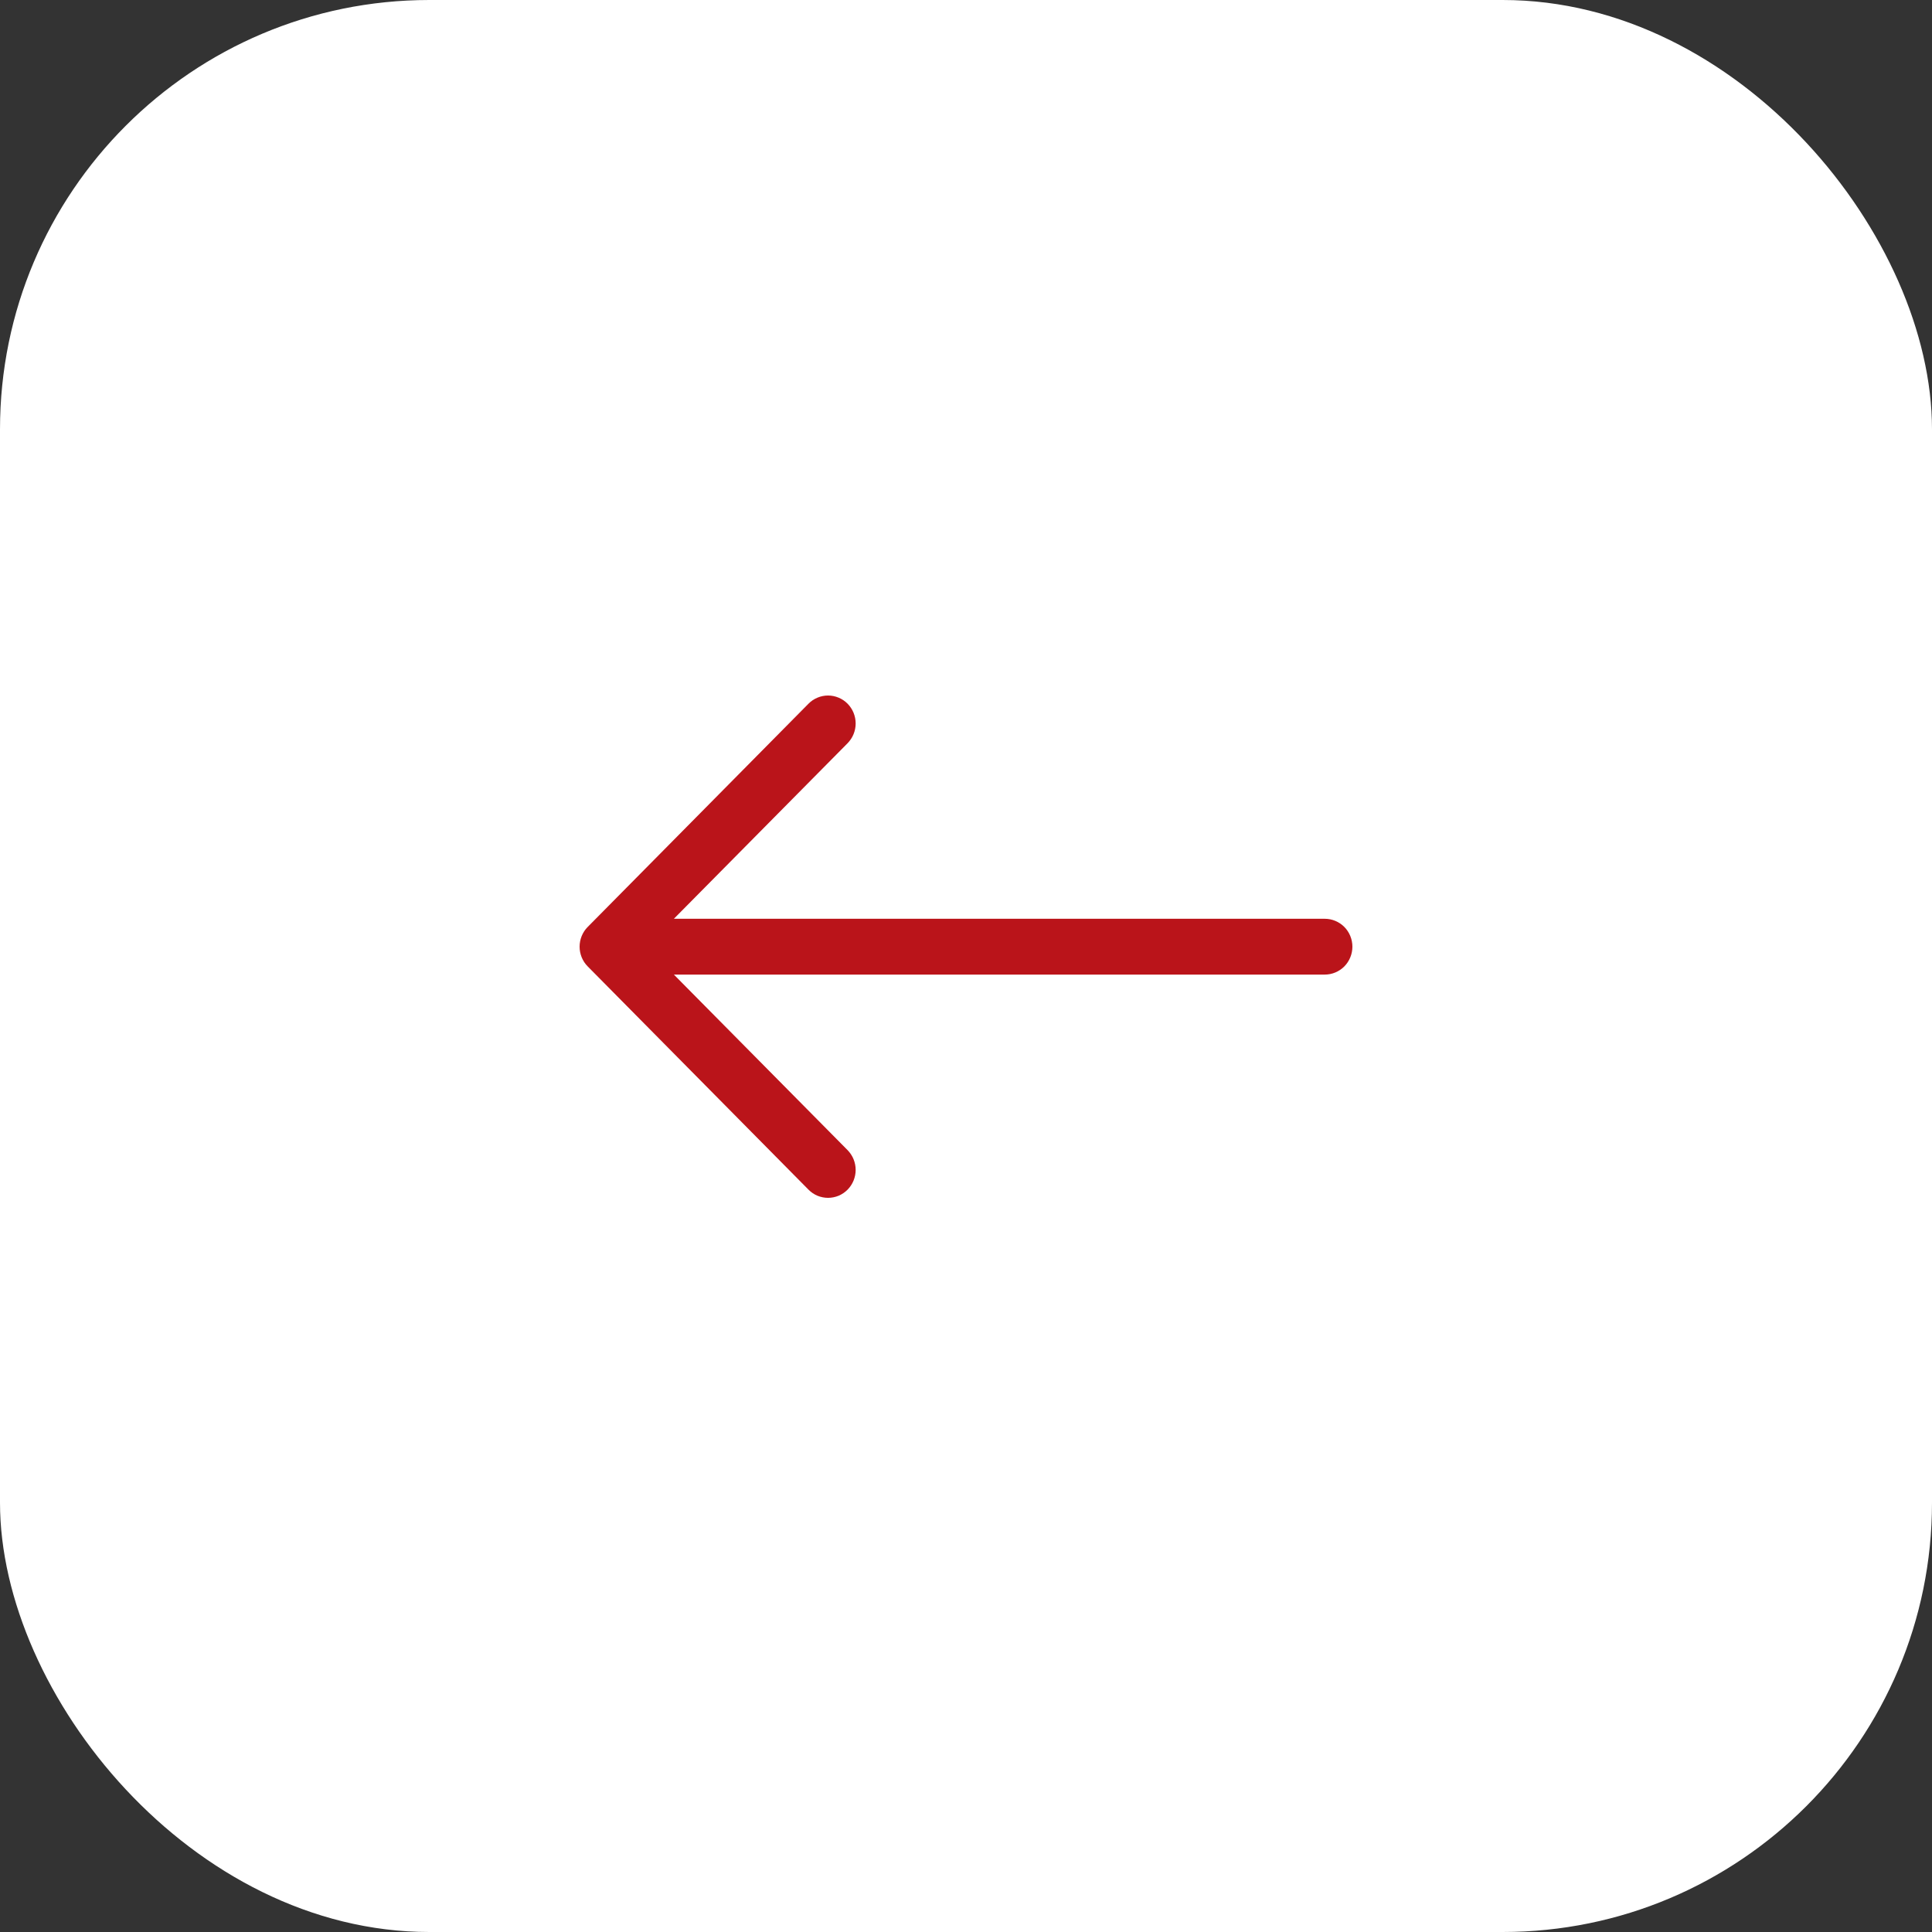
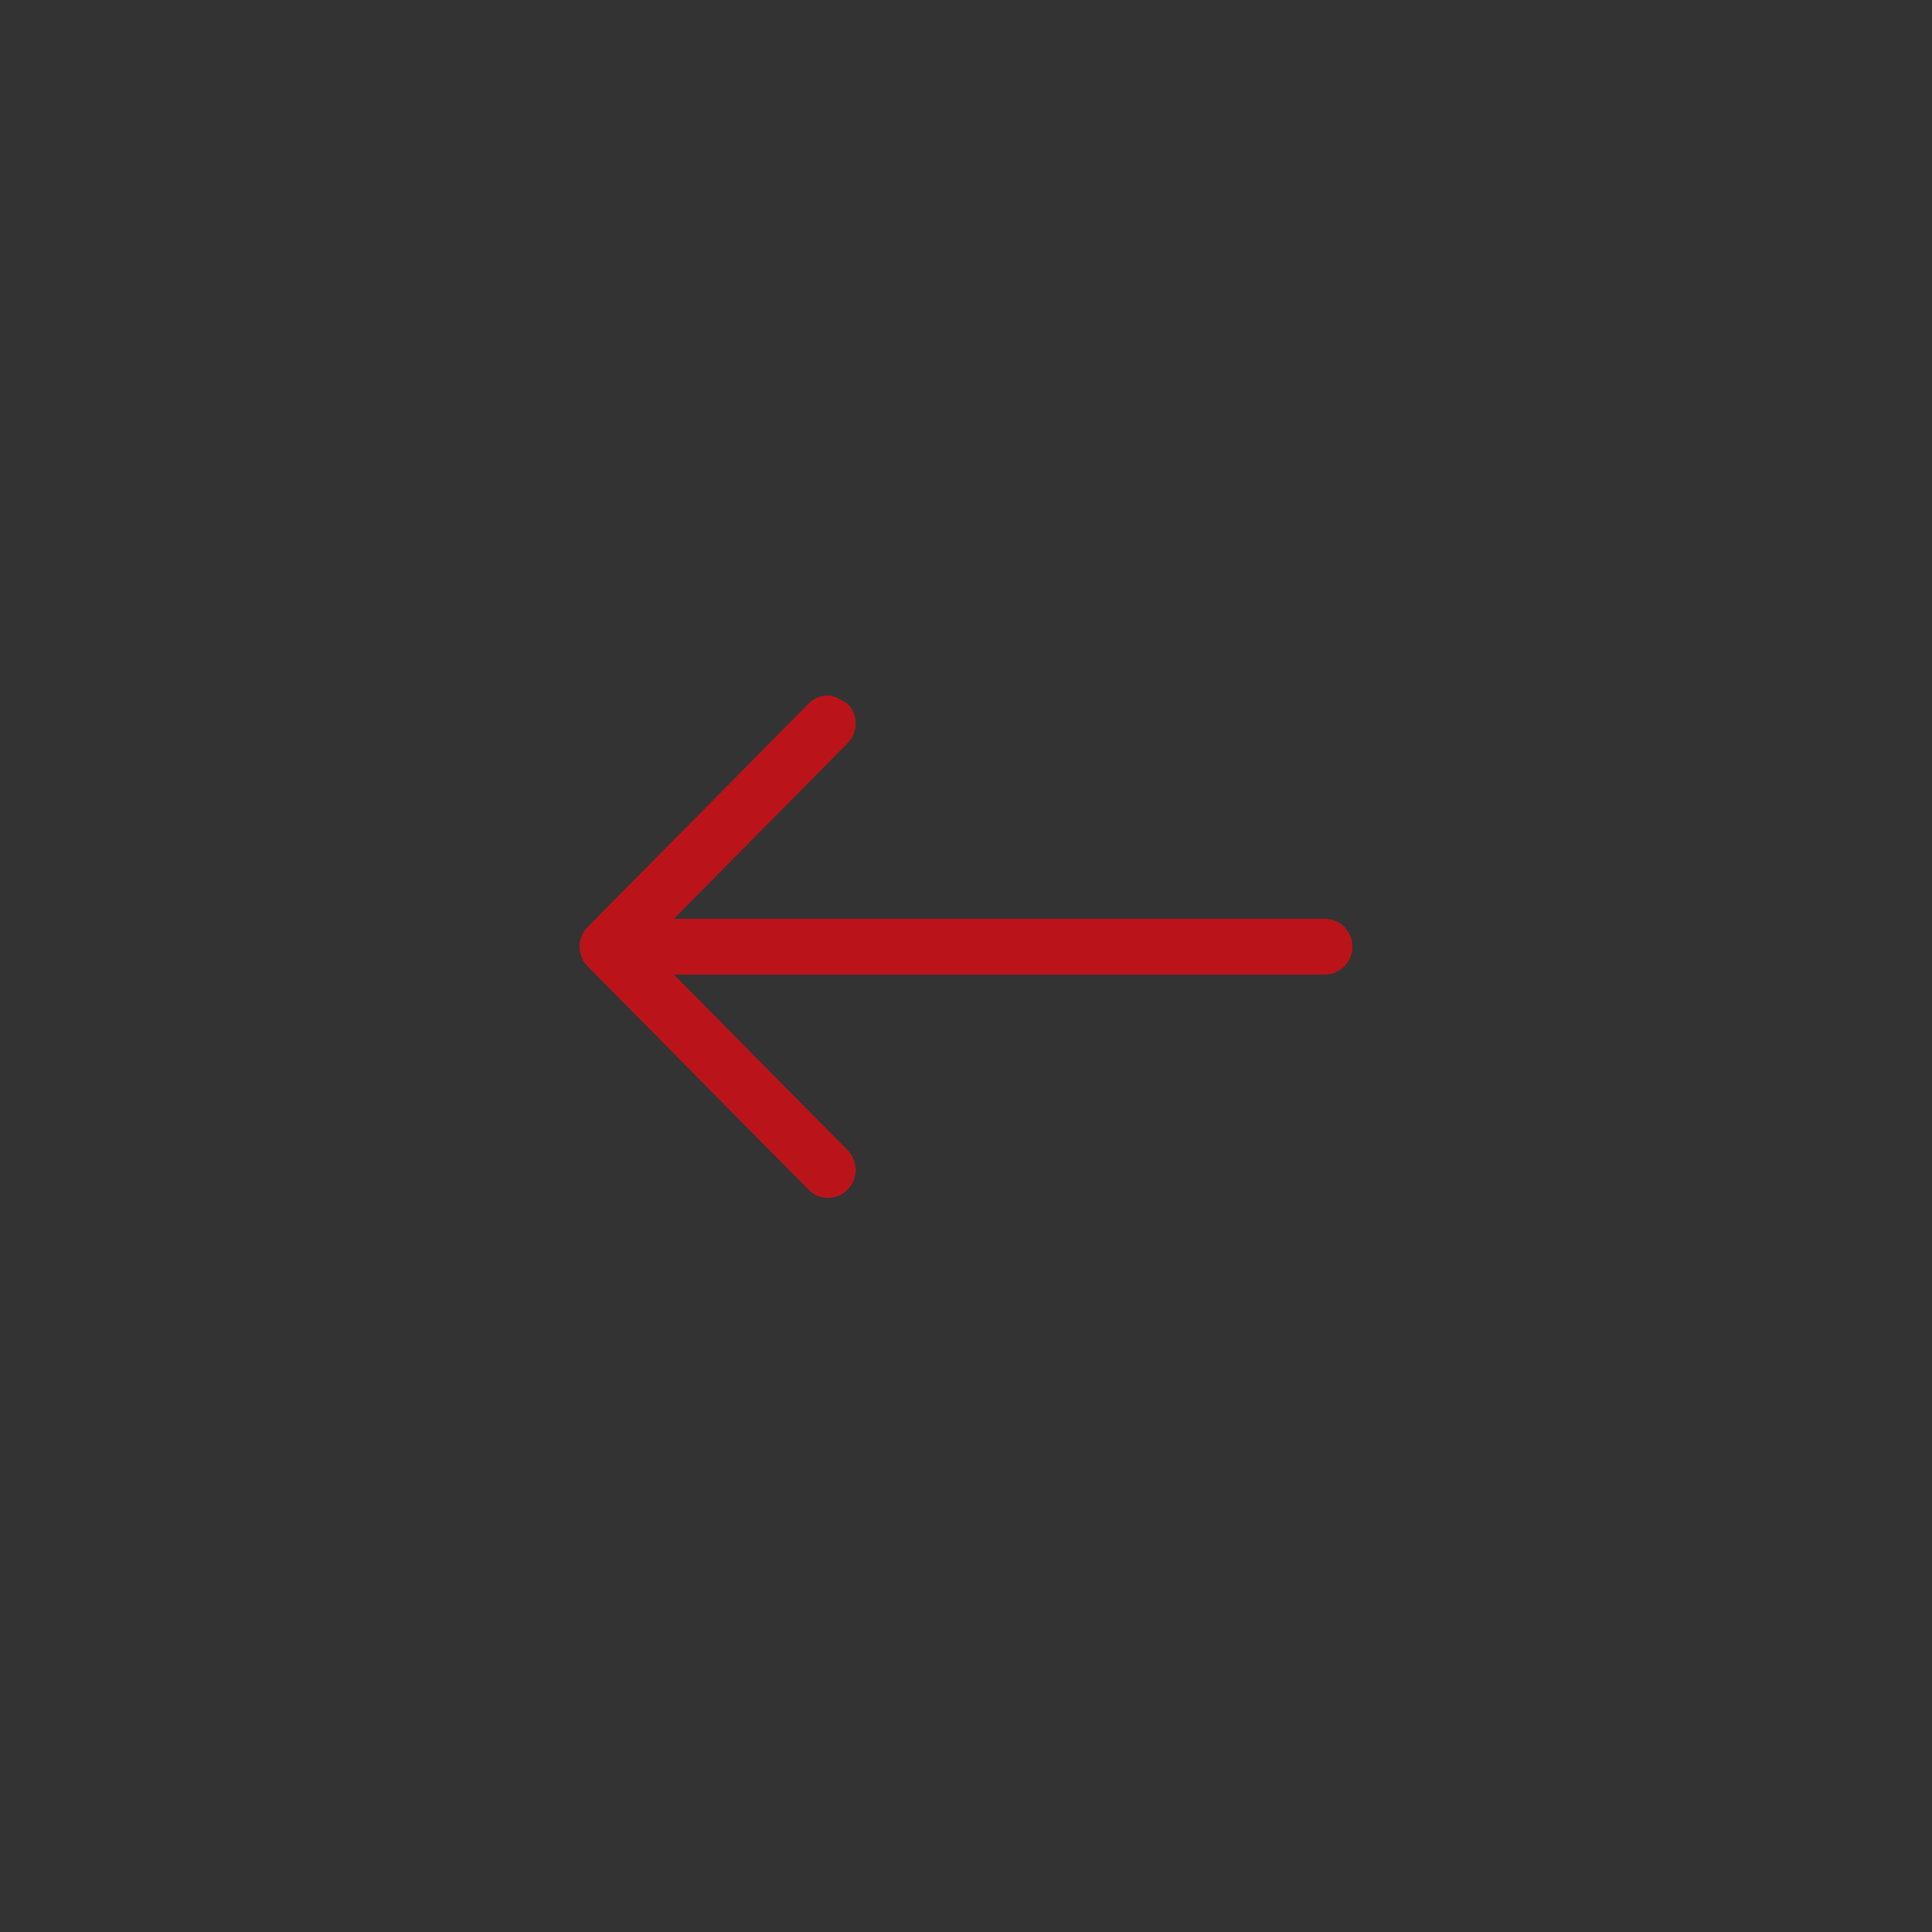
<svg xmlns="http://www.w3.org/2000/svg" width="45" height="45" viewBox="0 0 45 45" fill="none">
  <rect x="0" y="0" width="45" height="45" fill="#333333" stroke="none" />
-   <rect width="45" height="45" rx="10" fill="white" />
-   <path fill-rule="evenodd" clip-rule="evenodd" d="M31.5 22.05C31.5 21.878 31.432 21.712 31.312 21.59C31.191 21.469 31.028 21.4 30.857 21.4H15.696L19.742 17.311C19.801 17.25 19.849 17.179 19.881 17.1C19.913 17.021 19.93 16.936 19.93 16.851C19.93 16.765 19.913 16.681 19.881 16.602C19.849 16.523 19.801 16.451 19.742 16.391C19.682 16.33 19.611 16.282 19.533 16.25C19.455 16.217 19.371 16.2 19.287 16.2C19.202 16.2 19.118 16.217 19.04 16.25C18.962 16.282 18.891 16.33 18.831 16.391L13.689 21.59C13.629 21.65 13.582 21.722 13.549 21.801C13.517 21.88 13.5 21.965 13.5 22.05C13.5 22.136 13.517 22.22 13.549 22.299C13.582 22.378 13.629 22.45 13.689 22.51L18.831 27.709C18.891 27.77 18.962 27.818 19.04 27.851C19.118 27.883 19.202 27.9 19.287 27.9C19.371 27.9 19.455 27.883 19.533 27.851C19.611 27.818 19.682 27.77 19.742 27.709C19.801 27.649 19.849 27.577 19.881 27.498C19.913 27.419 19.93 27.335 19.93 27.249C19.93 27.164 19.913 27.079 19.881 27C19.849 26.921 19.801 26.85 19.742 26.789L15.696 22.7H30.857C31.028 22.7 31.191 22.631 31.312 22.51C31.432 22.388 31.5 22.222 31.5 22.05Z" fill="#BA141A" />
+   <path fill-rule="evenodd" clip-rule="evenodd" d="M31.5 22.05C31.5 21.878 31.432 21.712 31.312 21.59C31.191 21.469 31.028 21.4 30.857 21.4H15.696L19.742 17.311C19.801 17.25 19.849 17.179 19.881 17.1C19.913 17.021 19.93 16.936 19.93 16.851C19.93 16.765 19.913 16.681 19.881 16.602C19.849 16.523 19.801 16.451 19.742 16.391C19.455 16.217 19.371 16.2 19.287 16.2C19.202 16.2 19.118 16.217 19.04 16.25C18.962 16.282 18.891 16.33 18.831 16.391L13.689 21.59C13.629 21.65 13.582 21.722 13.549 21.801C13.517 21.88 13.5 21.965 13.5 22.05C13.5 22.136 13.517 22.22 13.549 22.299C13.582 22.378 13.629 22.45 13.689 22.51L18.831 27.709C18.891 27.77 18.962 27.818 19.04 27.851C19.118 27.883 19.202 27.9 19.287 27.9C19.371 27.9 19.455 27.883 19.533 27.851C19.611 27.818 19.682 27.77 19.742 27.709C19.801 27.649 19.849 27.577 19.881 27.498C19.913 27.419 19.93 27.335 19.93 27.249C19.93 27.164 19.913 27.079 19.881 27C19.849 26.921 19.801 26.85 19.742 26.789L15.696 22.7H30.857C31.028 22.7 31.191 22.631 31.312 22.51C31.432 22.388 31.5 22.222 31.5 22.05Z" fill="#BA141A" />
</svg>